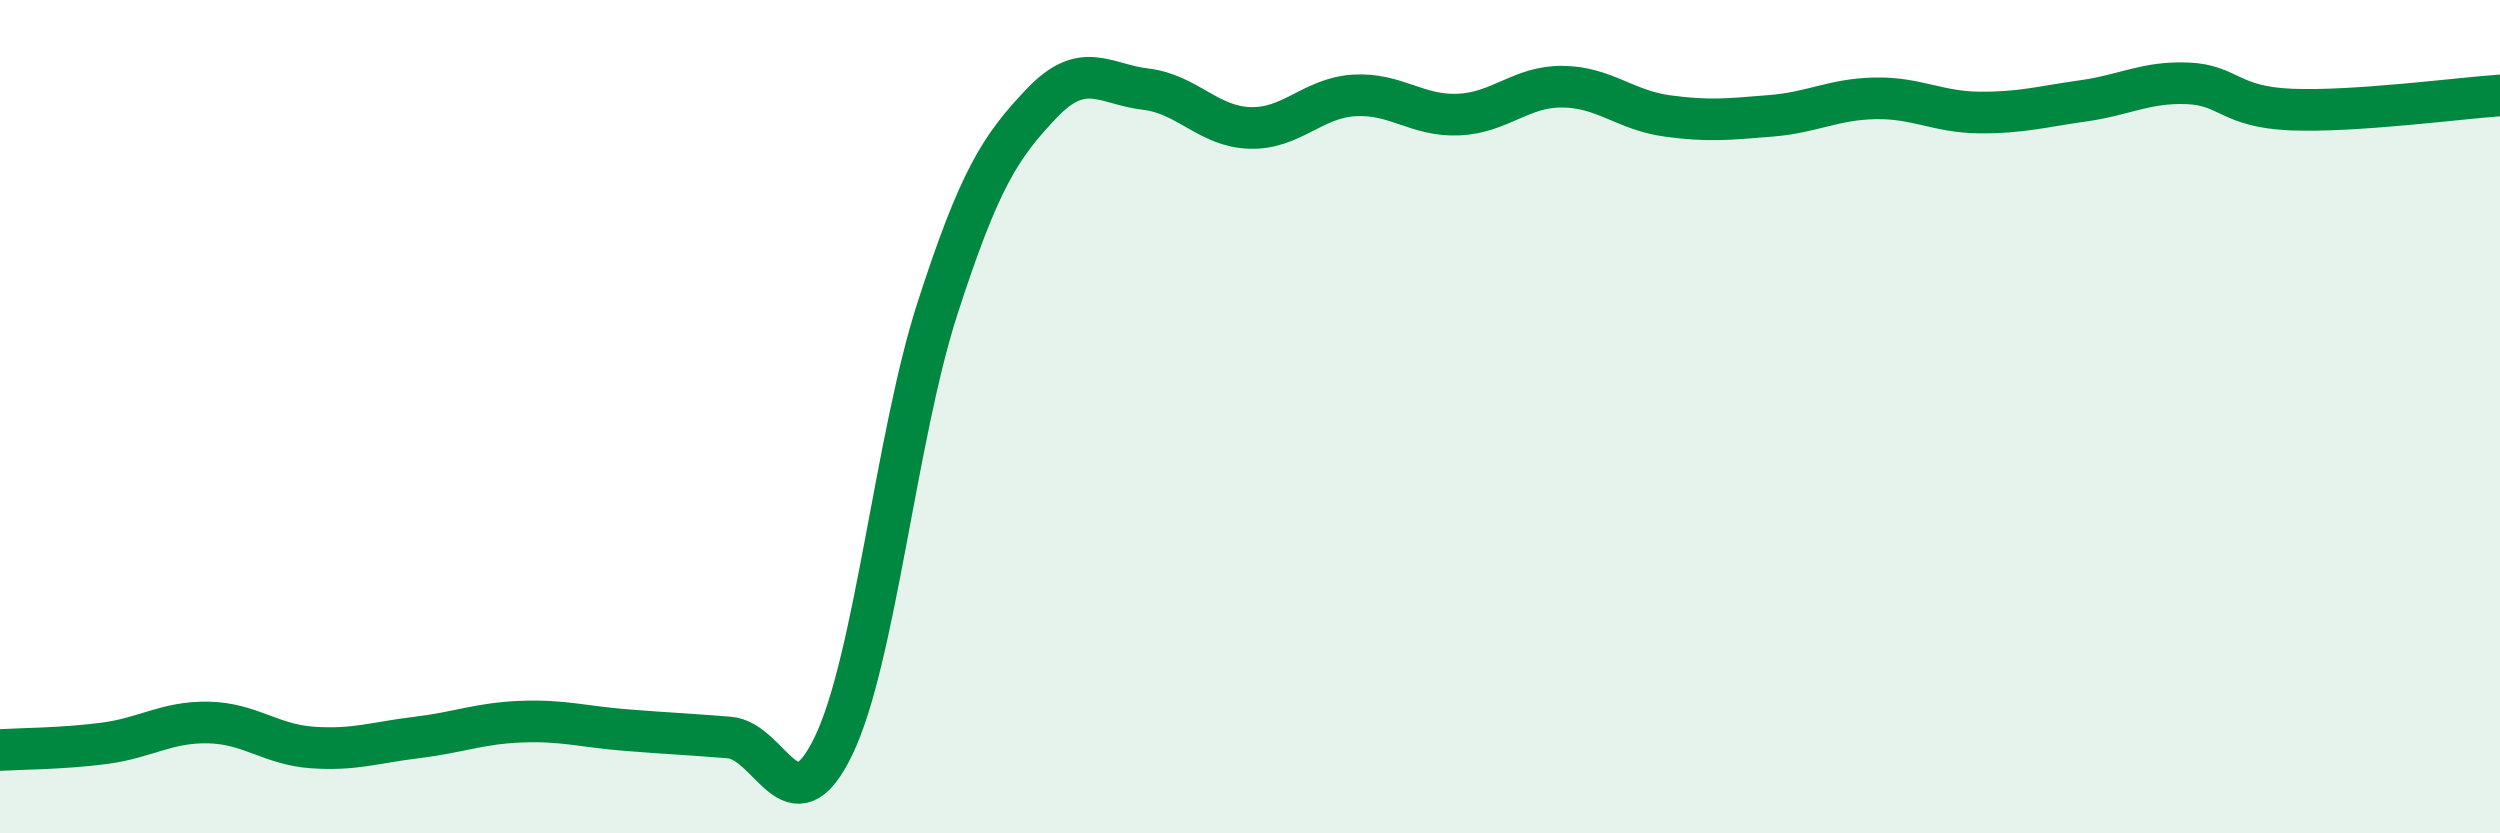
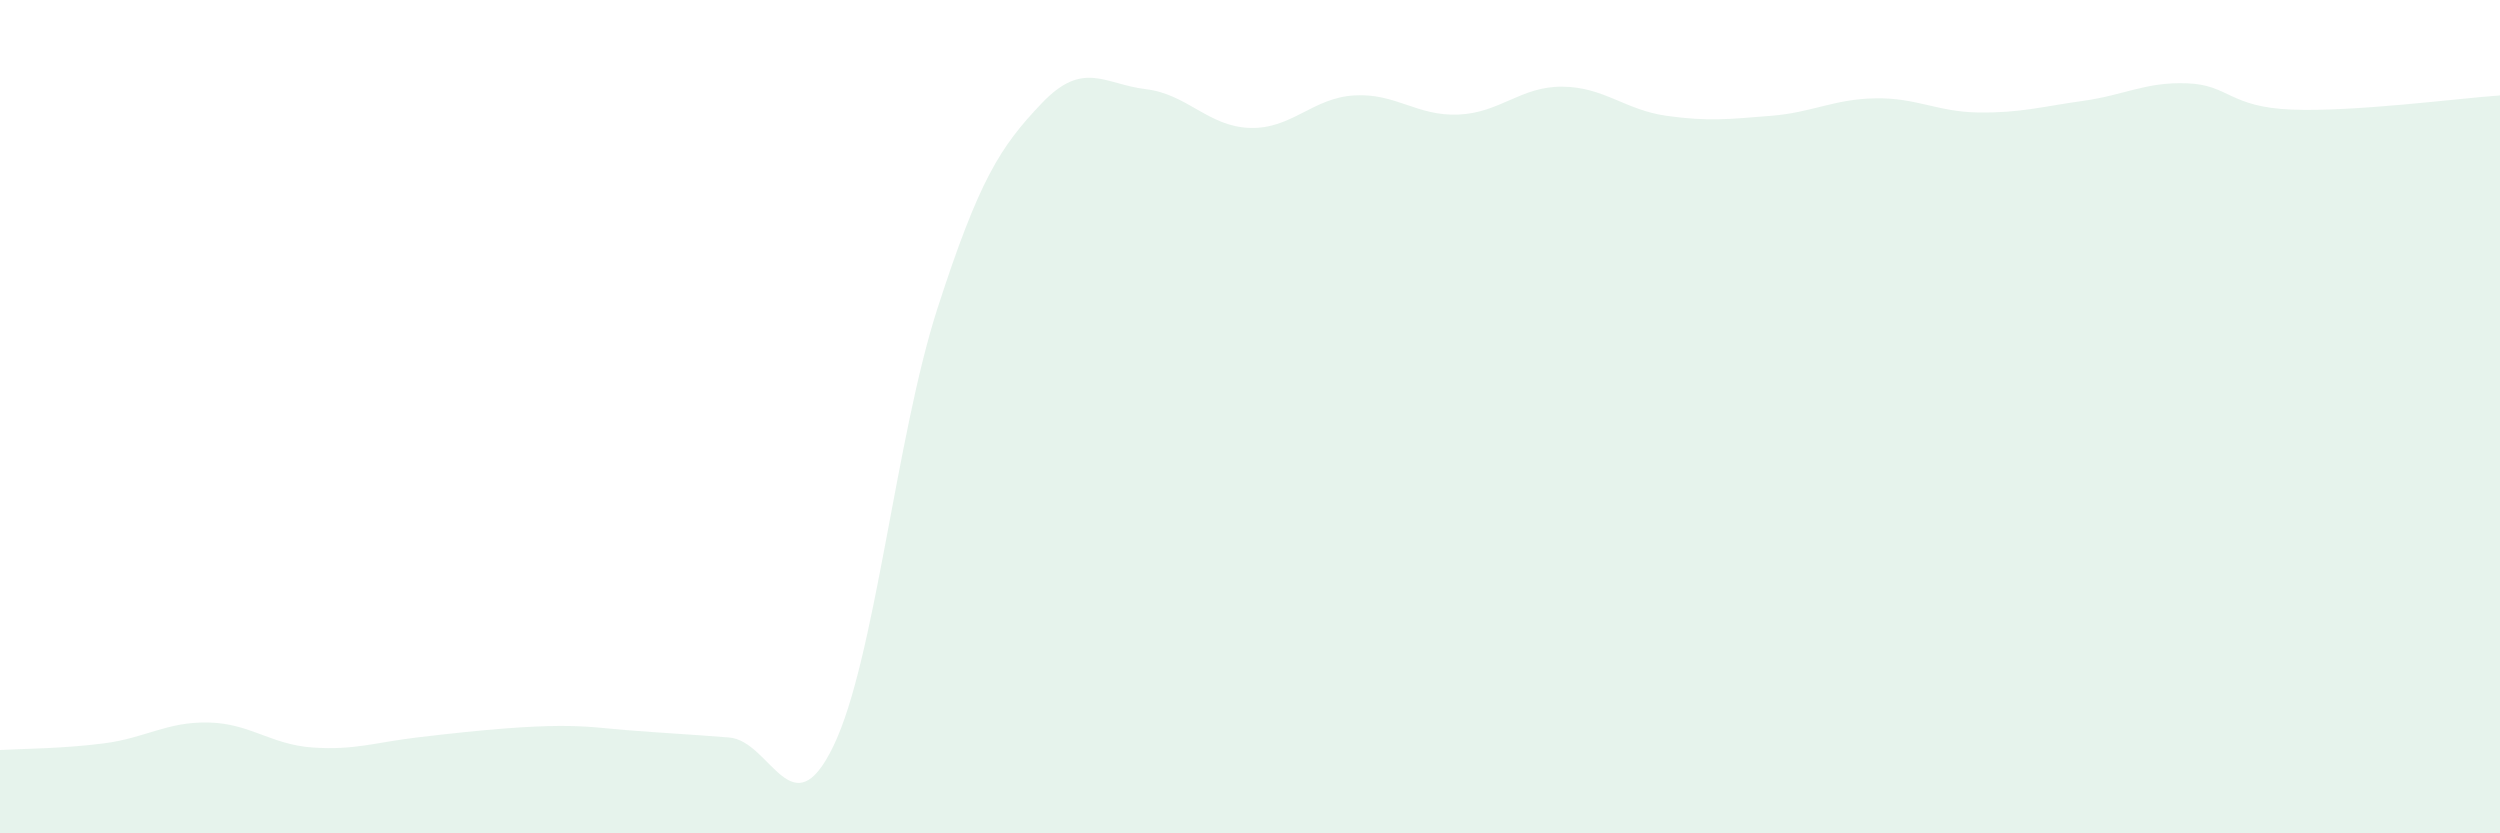
<svg xmlns="http://www.w3.org/2000/svg" width="60" height="20" viewBox="0 0 60 20">
-   <path d="M 0,18 C 0.5,17.97 1.5,17.97 2.5,17.84 C 3.5,17.71 4,17.32 5,17.34 C 6,17.36 6.5,17.87 7.5,17.94 C 8.5,18.01 9,17.82 10,17.7 C 11,17.58 11.5,17.36 12.5,17.32 C 13.5,17.28 14,17.44 15,17.52 C 16,17.6 16.5,17.62 17.5,17.7 C 18.5,17.78 19,19.97 20,17.91 C 21,15.85 21.5,10.49 22.5,7.4 C 23.5,4.31 24,3.53 25,2.48 C 26,1.43 26.5,2.02 27.5,2.14 C 28.5,2.26 29,3.04 30,3.07 C 31,3.1 31.5,2.35 32.5,2.29 C 33.5,2.23 34,2.79 35,2.75 C 36,2.71 36.5,2.07 37.5,2.08 C 38.5,2.09 39,2.64 40,2.78 C 41,2.92 41.5,2.86 42.5,2.78 C 43.5,2.7 44,2.38 45,2.36 C 46,2.34 46.5,2.69 47.5,2.7 C 48.5,2.71 49,2.56 50,2.42 C 51,2.28 51.5,1.96 52.5,2 C 53.5,2.04 53.5,2.57 55,2.63 C 56.5,2.69 59,2.36 60,2.29L60 20L0 20Z" fill="#008740" opacity="0.1" stroke-linecap="round" stroke-linejoin="round" />
-   <path d="M 0,18 C 0.5,17.97 1.5,17.97 2.5,17.84 C 3.5,17.71 4,17.32 5,17.34 C 6,17.36 6.5,17.87 7.5,17.94 C 8.5,18.01 9,17.82 10,17.7 C 11,17.58 11.5,17.36 12.5,17.32 C 13.5,17.28 14,17.44 15,17.52 C 16,17.6 16.5,17.62 17.5,17.7 C 18.5,17.78 19,19.97 20,17.91 C 21,15.85 21.5,10.49 22.5,7.4 C 23.5,4.31 24,3.53 25,2.48 C 26,1.43 26.5,2.02 27.5,2.14 C 28.5,2.26 29,3.04 30,3.07 C 31,3.1 31.5,2.35 32.5,2.29 C 33.5,2.23 34,2.79 35,2.75 C 36,2.71 36.5,2.07 37.5,2.08 C 38.5,2.09 39,2.64 40,2.78 C 41,2.92 41.5,2.86 42.5,2.78 C 43.5,2.7 44,2.38 45,2.36 C 46,2.34 46.5,2.69 47.5,2.7 C 48.5,2.71 49,2.56 50,2.42 C 51,2.28 51.5,1.96 52.5,2 C 53.5,2.04 53.5,2.57 55,2.63 C 56.5,2.69 59,2.36 60,2.29" stroke="#008740" stroke-width="1" fill="none" stroke-linecap="round" stroke-linejoin="round" />
+   <path d="M 0,18 C 0.5,17.97 1.5,17.97 2.5,17.84 C 3.5,17.71 4,17.32 5,17.34 C 6,17.36 6.5,17.87 7.5,17.94 C 8.5,18.01 9,17.82 10,17.7 C 13.5,17.28 14,17.44 15,17.52 C 16,17.6 16.5,17.62 17.5,17.7 C 18.5,17.78 19,19.97 20,17.91 C 21,15.85 21.5,10.49 22.5,7.4 C 23.5,4.31 24,3.53 25,2.48 C 26,1.43 26.5,2.02 27.5,2.14 C 28.5,2.26 29,3.04 30,3.07 C 31,3.1 31.5,2.35 32.5,2.29 C 33.5,2.23 34,2.79 35,2.75 C 36,2.71 36.5,2.07 37.5,2.08 C 38.5,2.09 39,2.64 40,2.78 C 41,2.92 41.5,2.86 42.5,2.78 C 43.5,2.7 44,2.38 45,2.36 C 46,2.34 46.5,2.69 47.5,2.7 C 48.5,2.71 49,2.56 50,2.42 C 51,2.28 51.5,1.96 52.5,2 C 53.5,2.04 53.5,2.57 55,2.63 C 56.5,2.69 59,2.36 60,2.29L60 20L0 20Z" fill="#008740" opacity="0.1" stroke-linecap="round" stroke-linejoin="round" />
</svg>